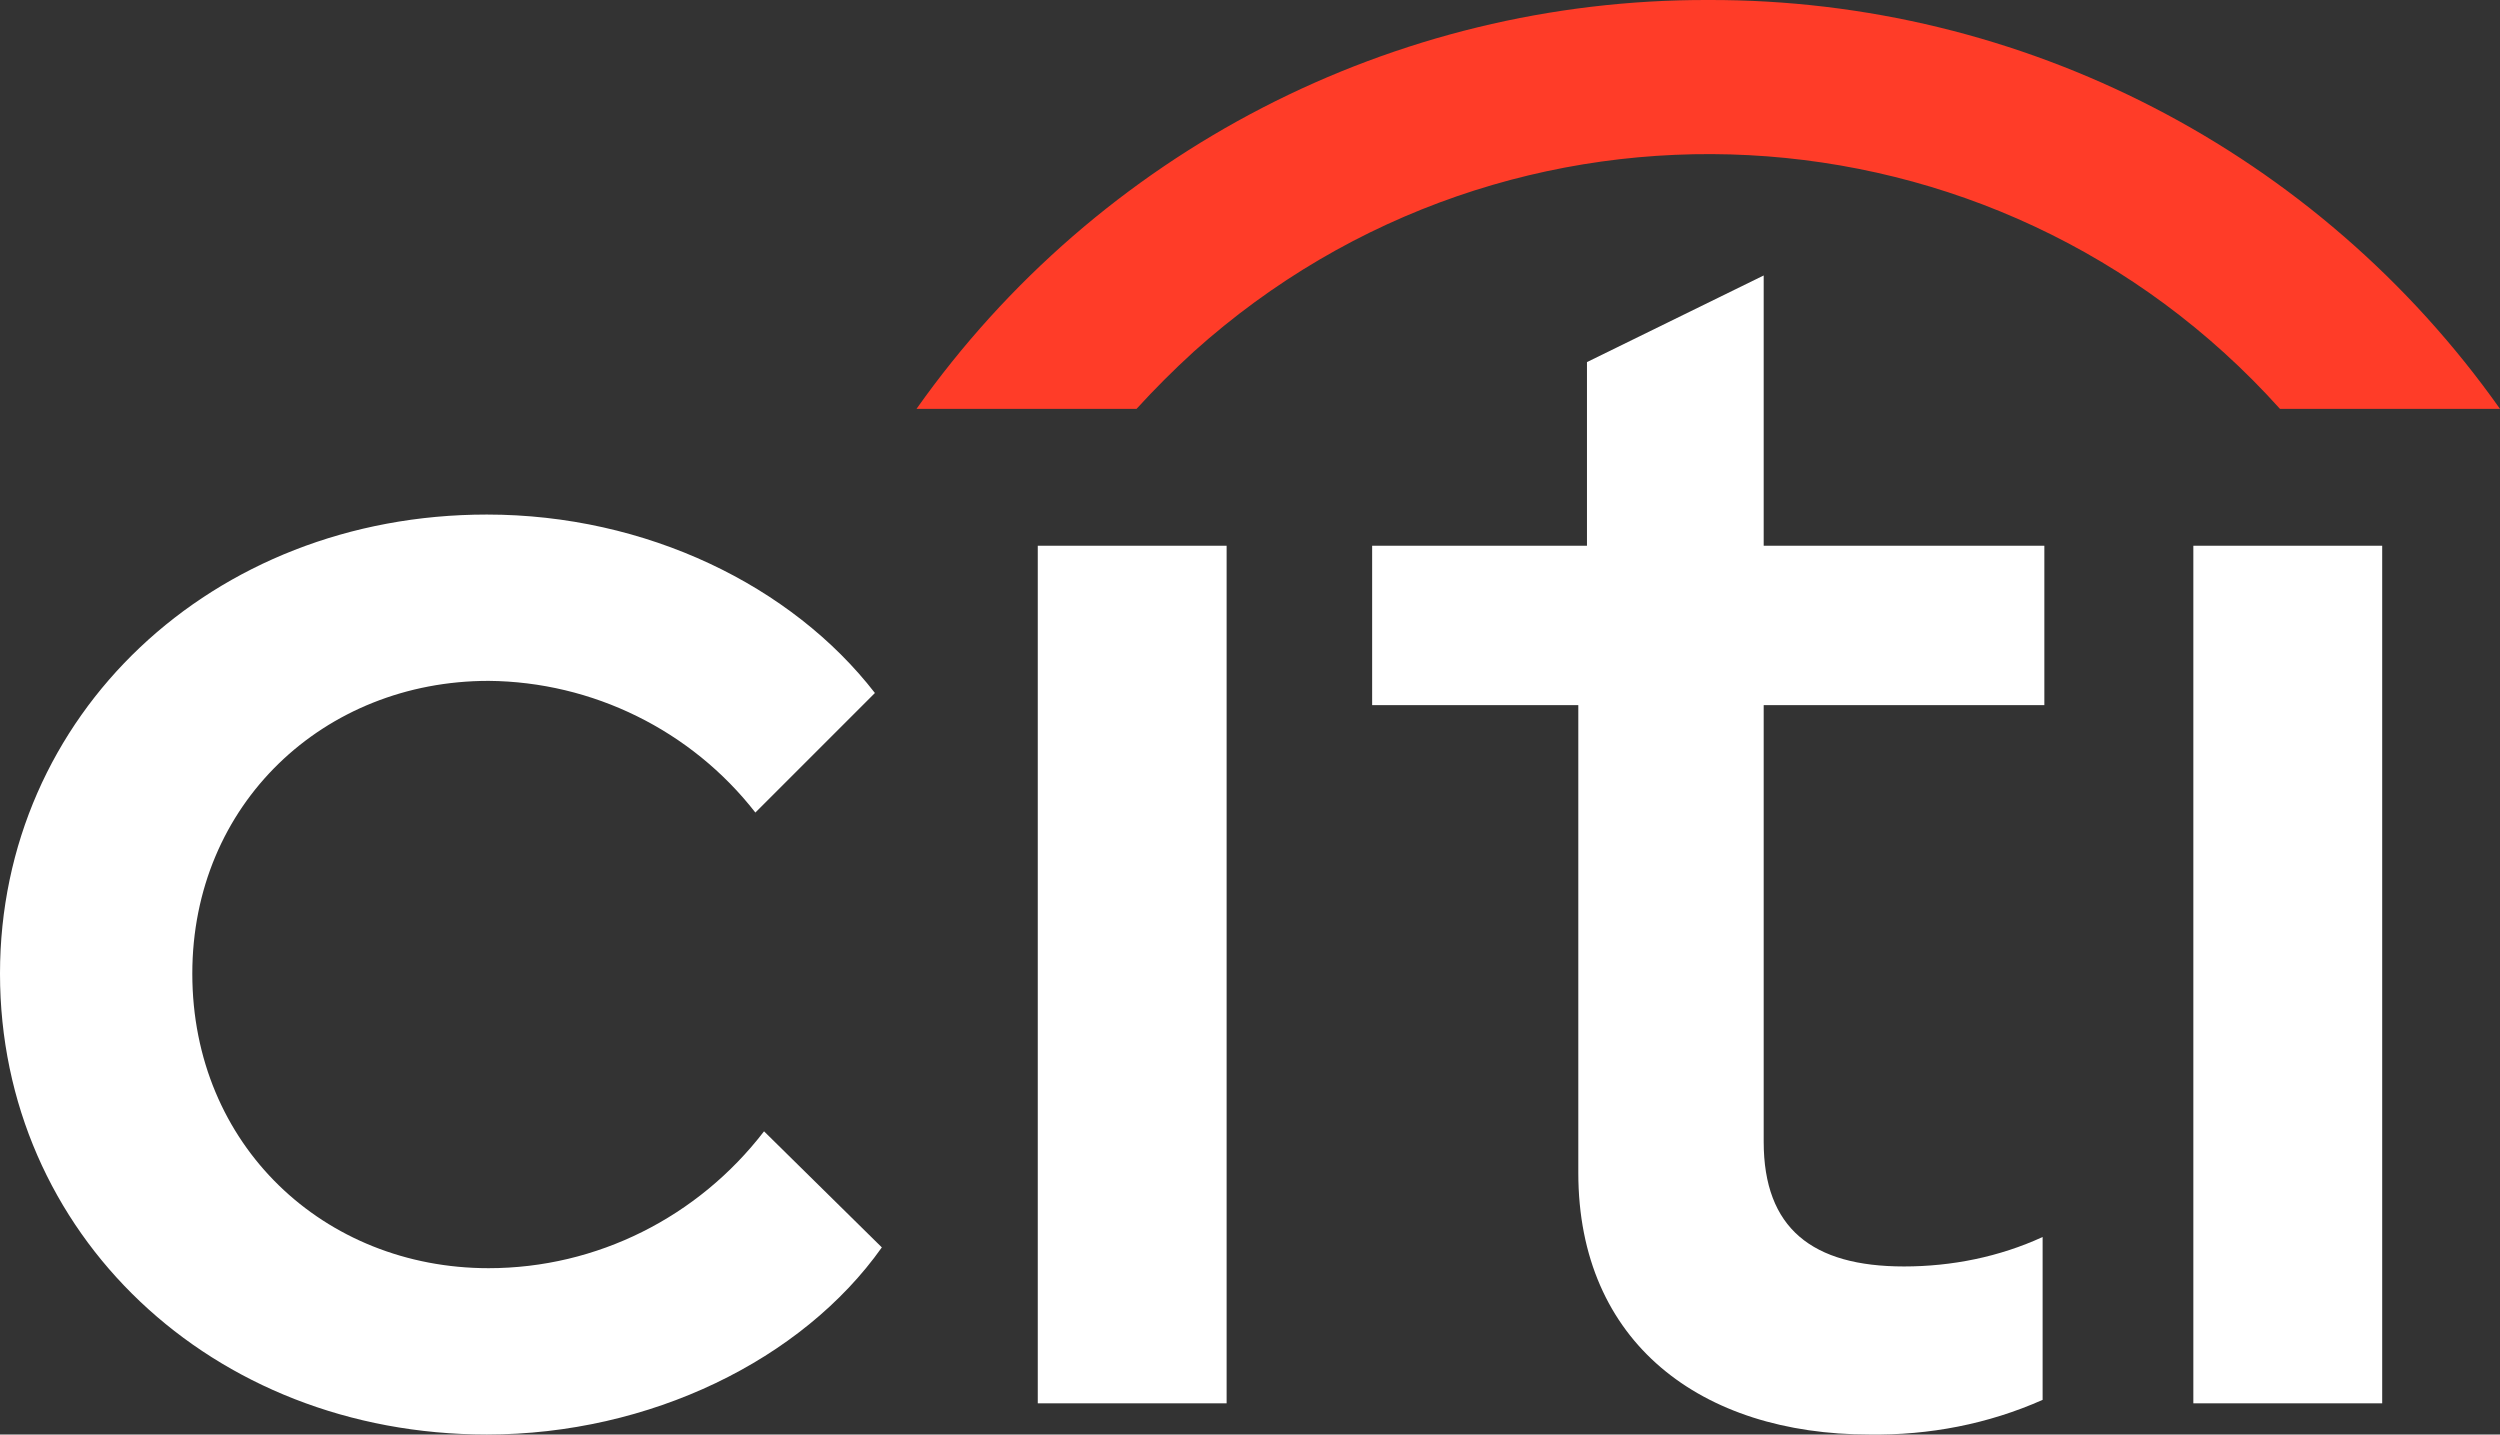
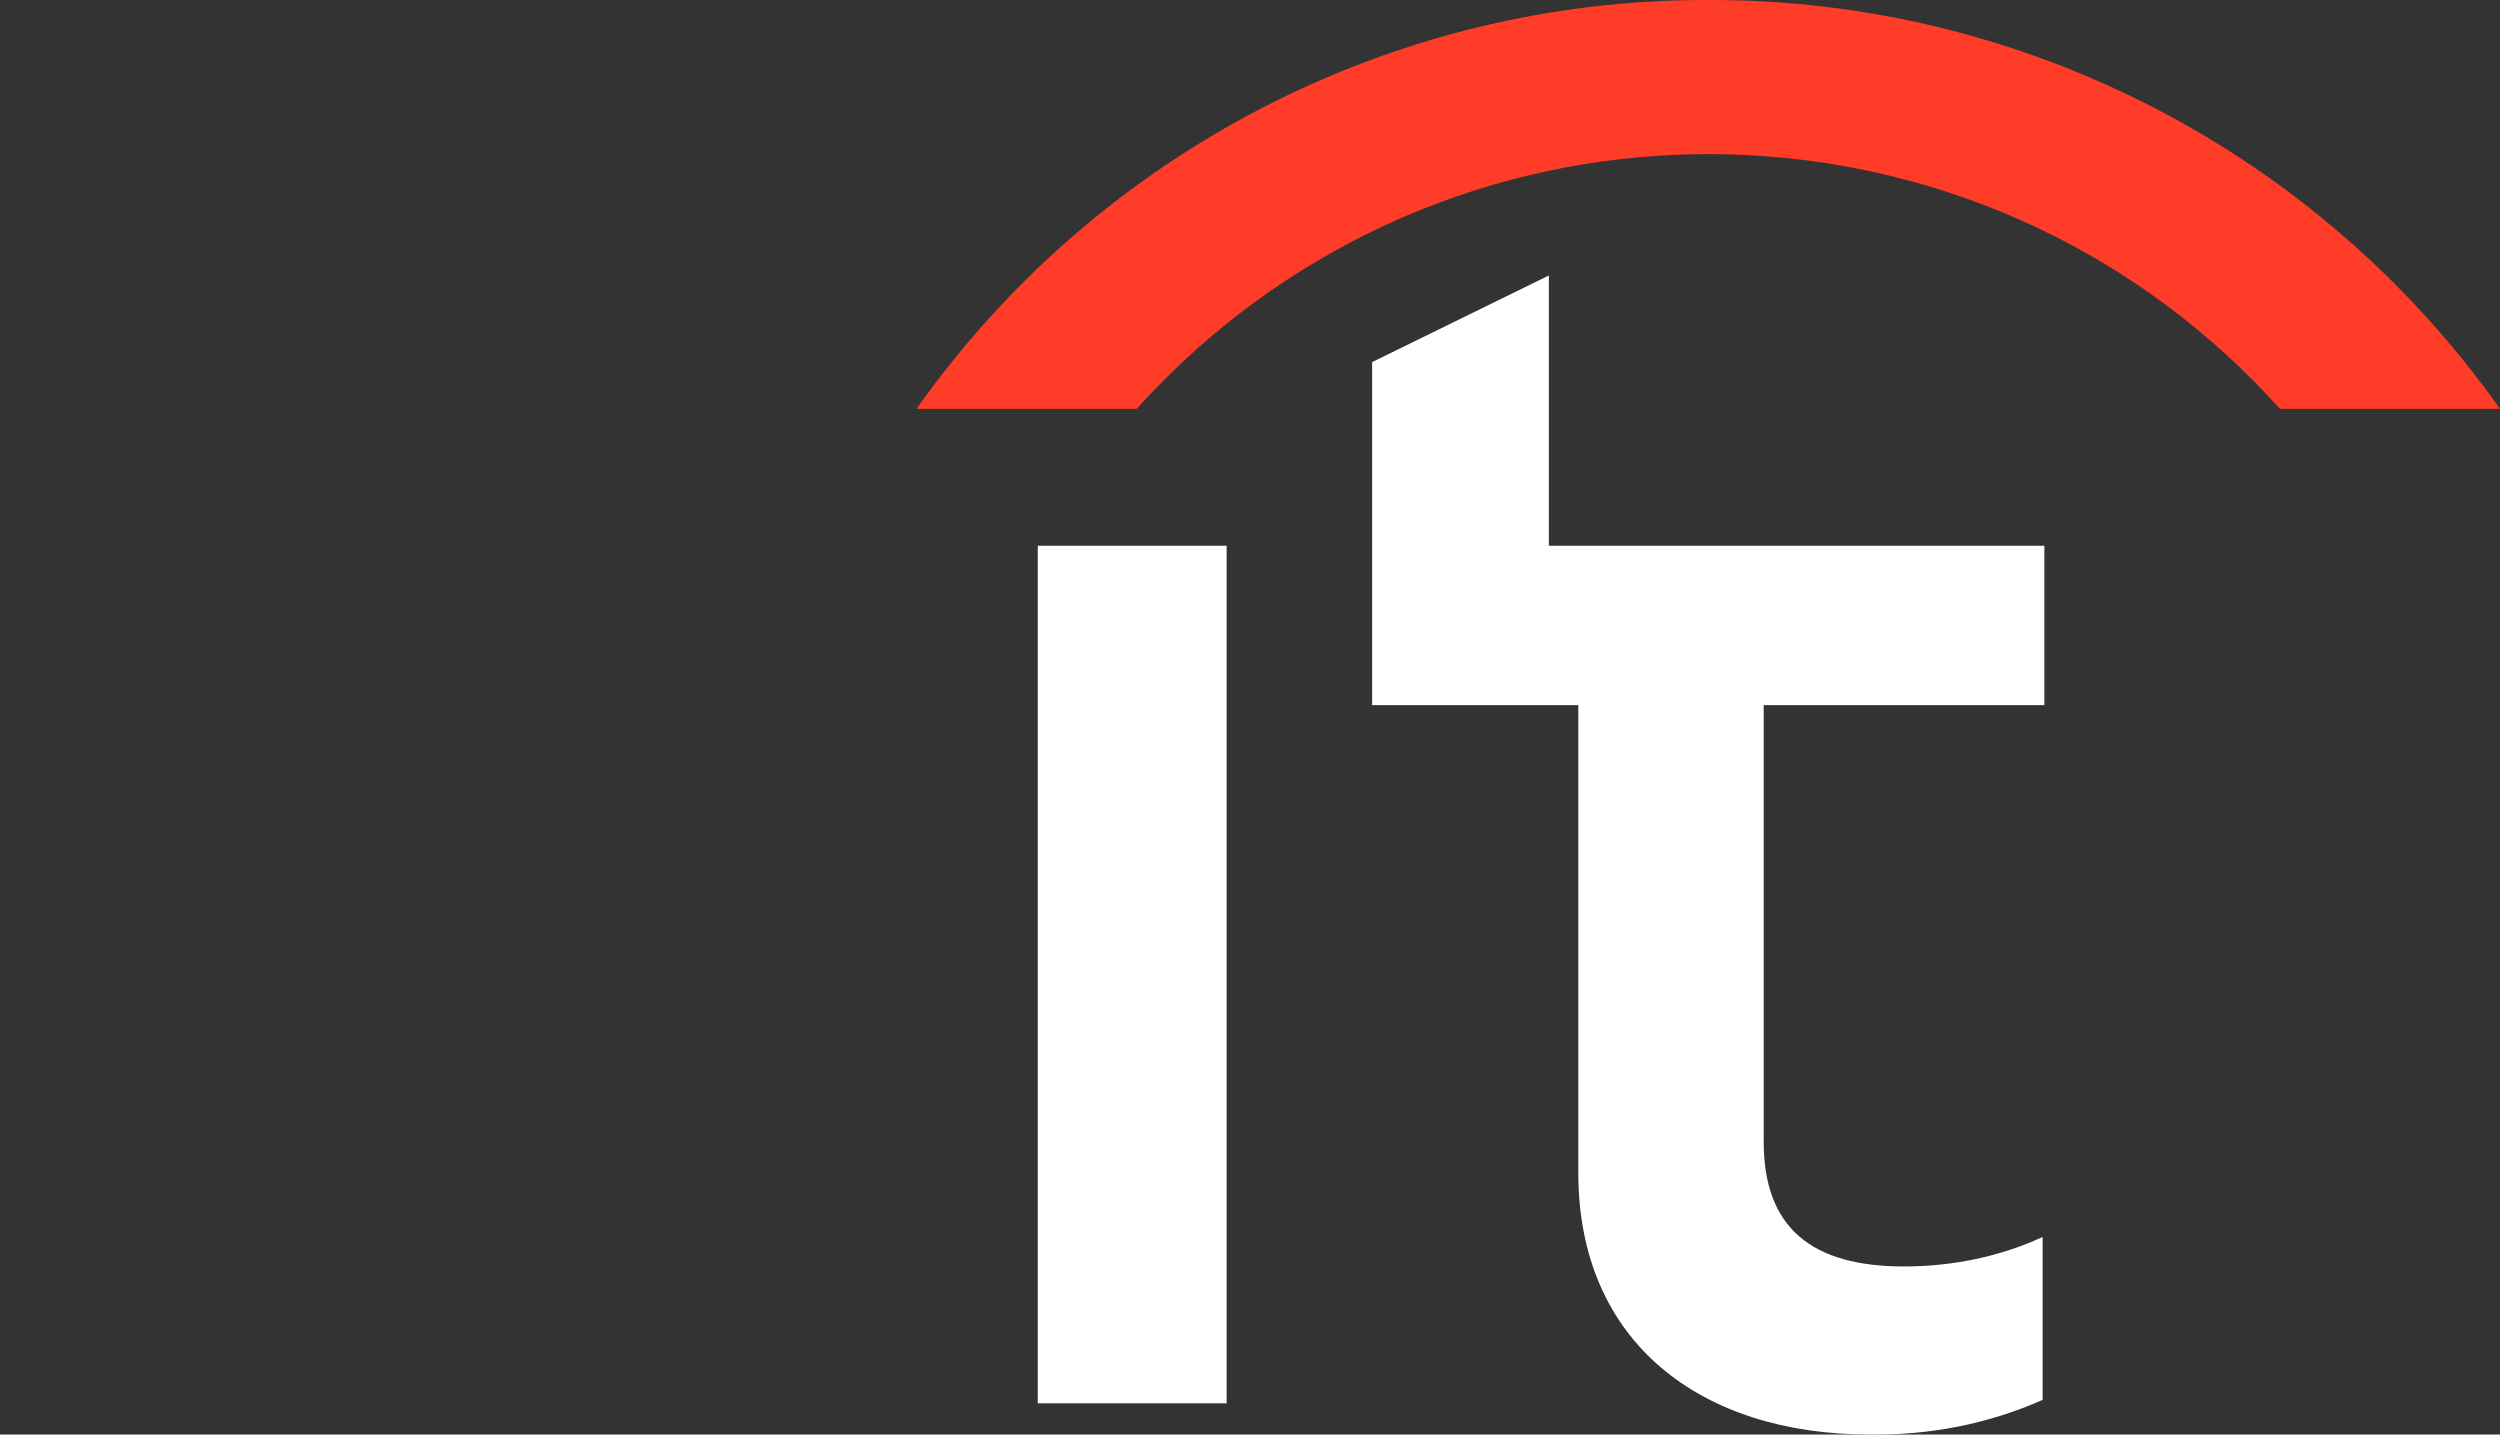
<svg xmlns="http://www.w3.org/2000/svg" version="1.1" id="ad0226e6-3d8c-487f-a9fd-ed809c73bc81" x="0px" y="0px" viewBox="0 0 288.6 165.6" style="enable-background:new 0 0 288.6 165.6;" xml:space="preserve">
  <rect x="0" y="0" width="288.6" height="165.6" fill="#333333" stroke="none" />
  <style type="text/css">
	.st0{fill:#FFFFFF;}
	.st1{fill:#FF3C28;}
</style>
-   <path class="st0" d="M0,112.4c0-29.8,24.4-53,56.2-53c18.4,0,35.2,8.2,44.8,20.6L87.2,93.8c-7.4-9.5-18.8-15.1-30.8-15.2  c-19,0-34.2,14.2-34.2,33.8c0,19.8,15.2,34,34.2,34c12.5,0,24.2-5.9,31.8-15.8l13.6,13.4c-9.2,13-26.8,21.6-45.6,21.6  C24.4,165.6,0,142.4,0,112.4z" />
  <path class="st0" d="M119.8,63h21.8v99h-21.8V63z" />
-   <path class="st0" d="M182.2,135.4v-54h-23.8V63h24.8V41.8l20.4-10V63H236v18.4h-32.4v50.4c0,10,5.6,14.4,16.2,14.4  c5.5,0,11-1.1,16-3.4v18.8c-6.3,2.8-13.1,4.1-20,4C196.4,165.6,182.2,155,182.2,135.4z" />
-   <path class="st0" d="M253.2,63H275v99h-21.8V63z" />
+   <path class="st0" d="M182.2,135.4v-54h-23.8V63V41.8l20.4-10V63H236v18.4h-32.4v50.4c0,10,5.6,14.4,16.2,14.4  c5.5,0,11-1.1,16-3.4v18.8c-6.3,2.8-13.1,4.1-20,4C196.4,165.6,182.2,155,182.2,135.4z" />
  <path class="st1" d="M197.2,0c36.3-0.1,70.4,17.5,91.4,47.2h-25.4c-32.8-36.5-88.9-39.4-125.4-6.6c-2.3,2.1-4.5,4.3-6.6,6.6h-25.4  C126.8,17.5,160.9-0.1,197.2,0z" />
</svg>